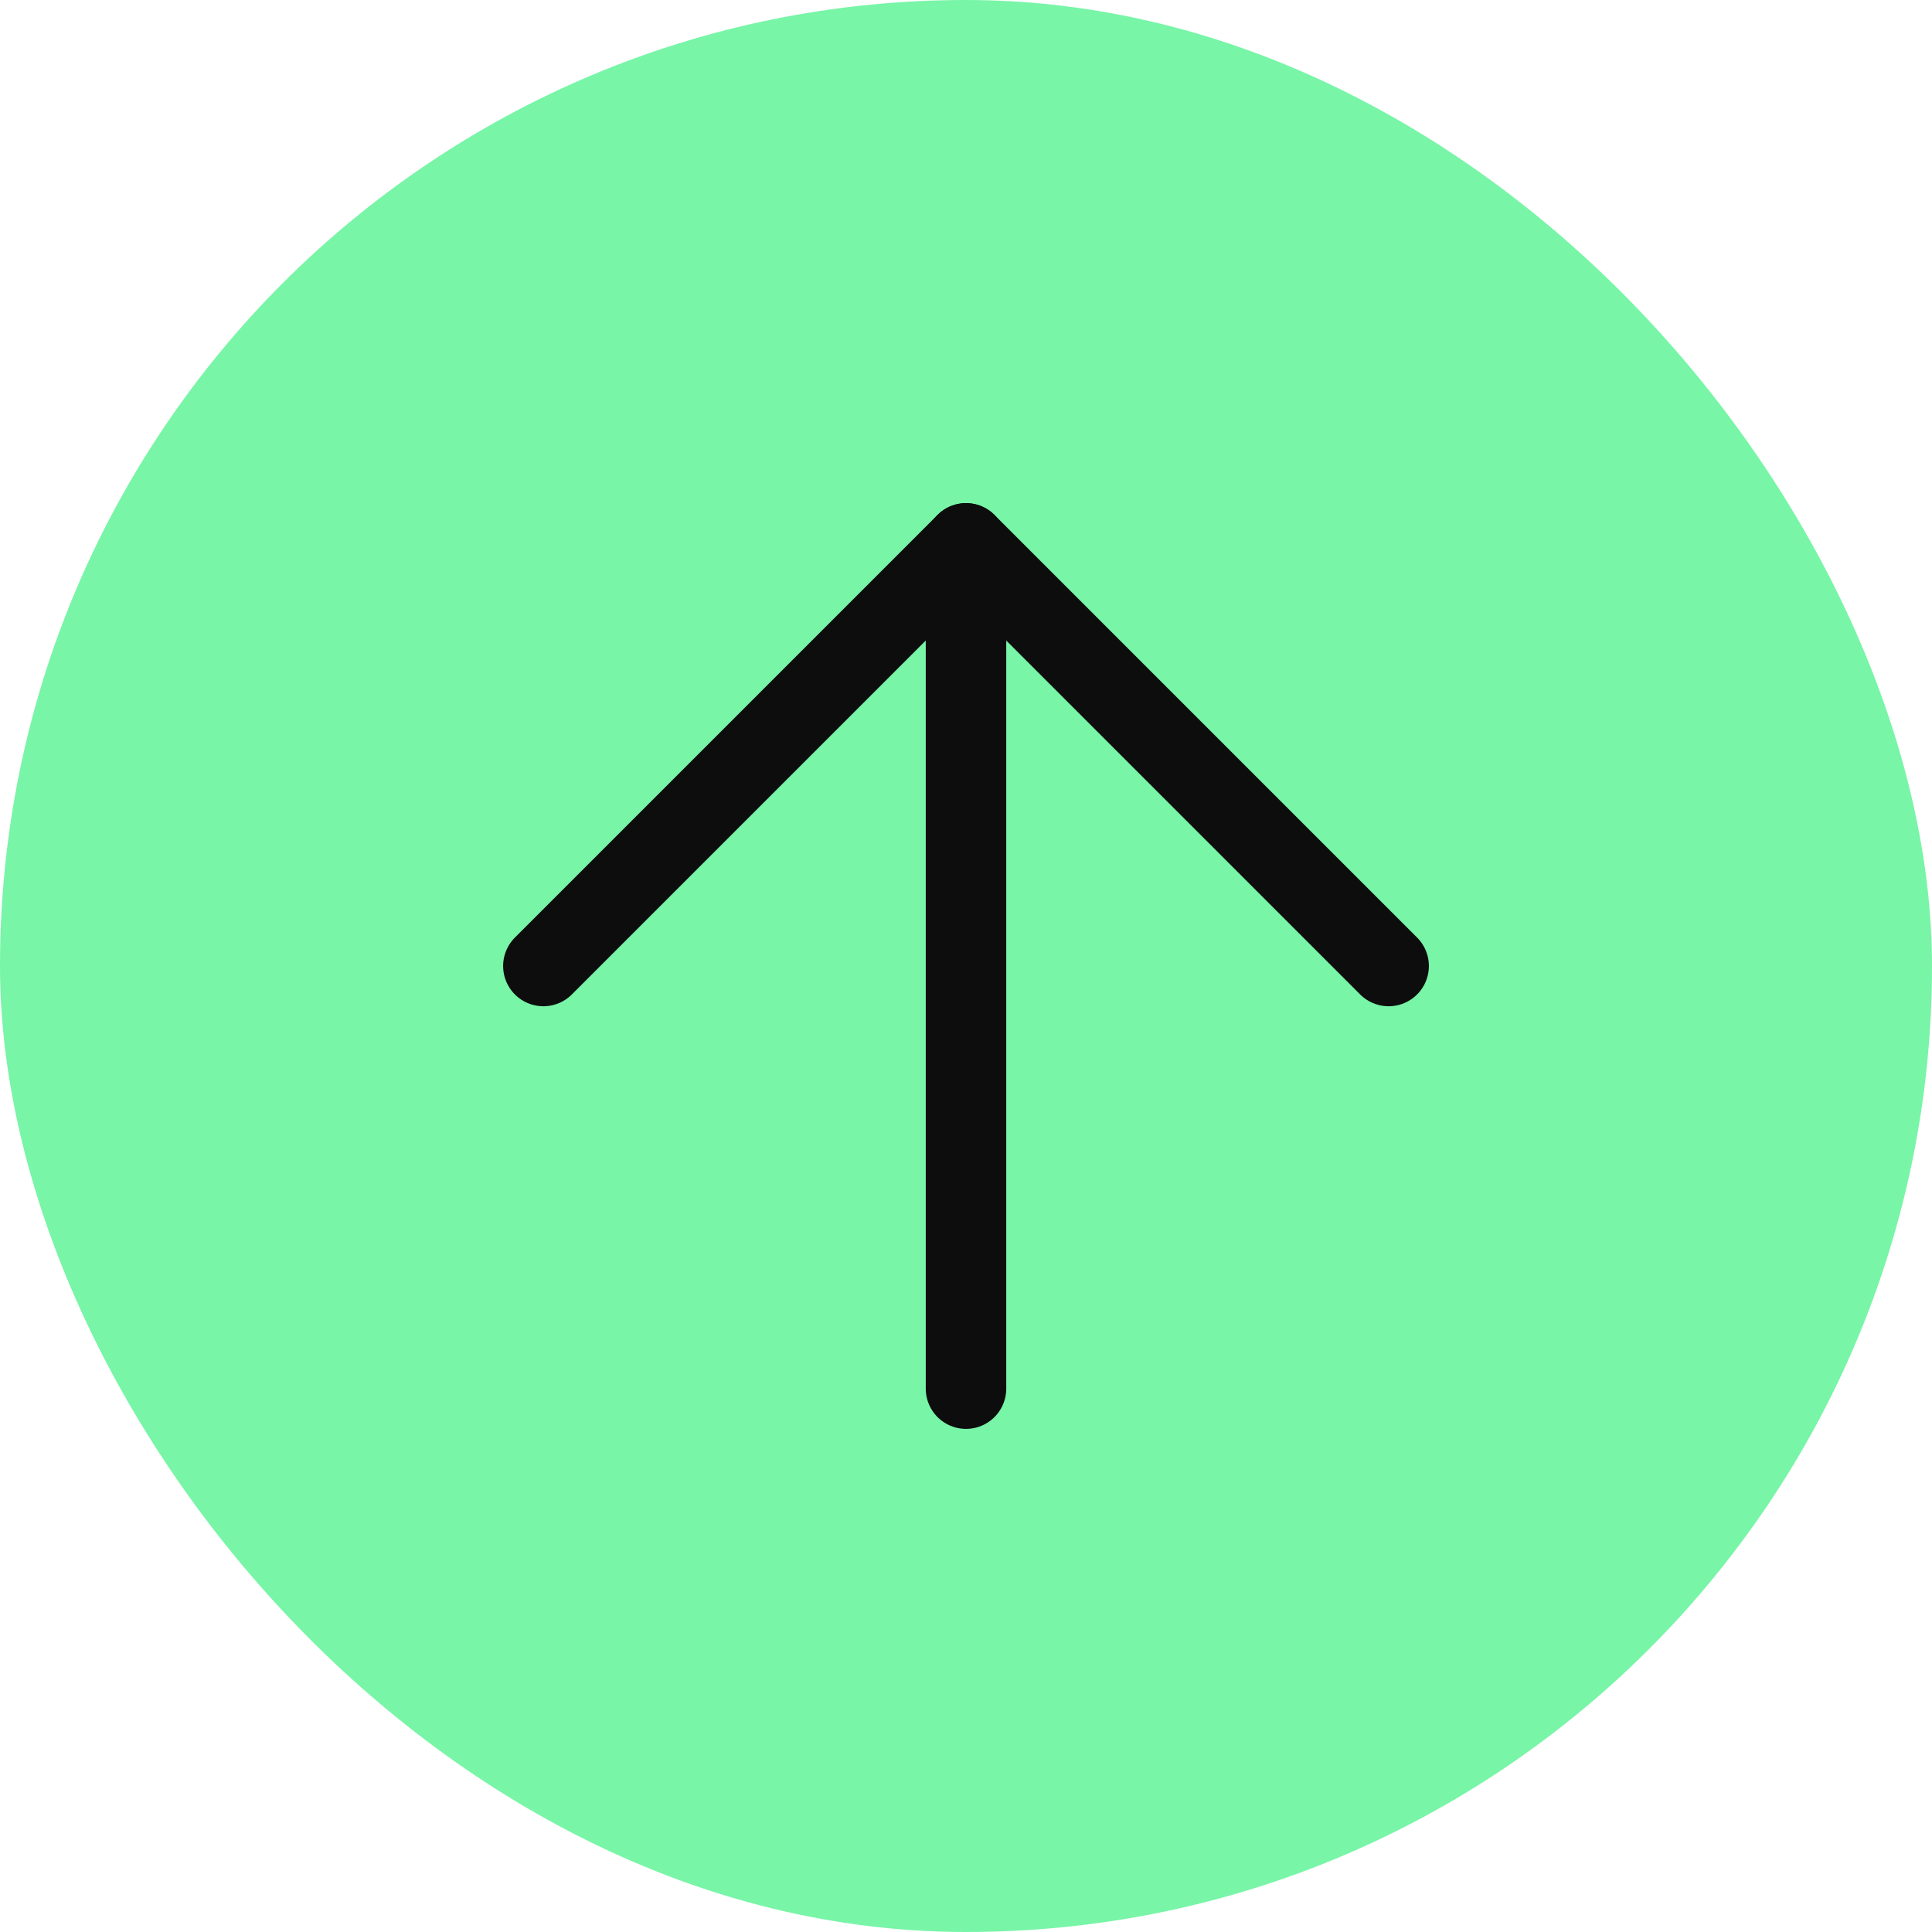
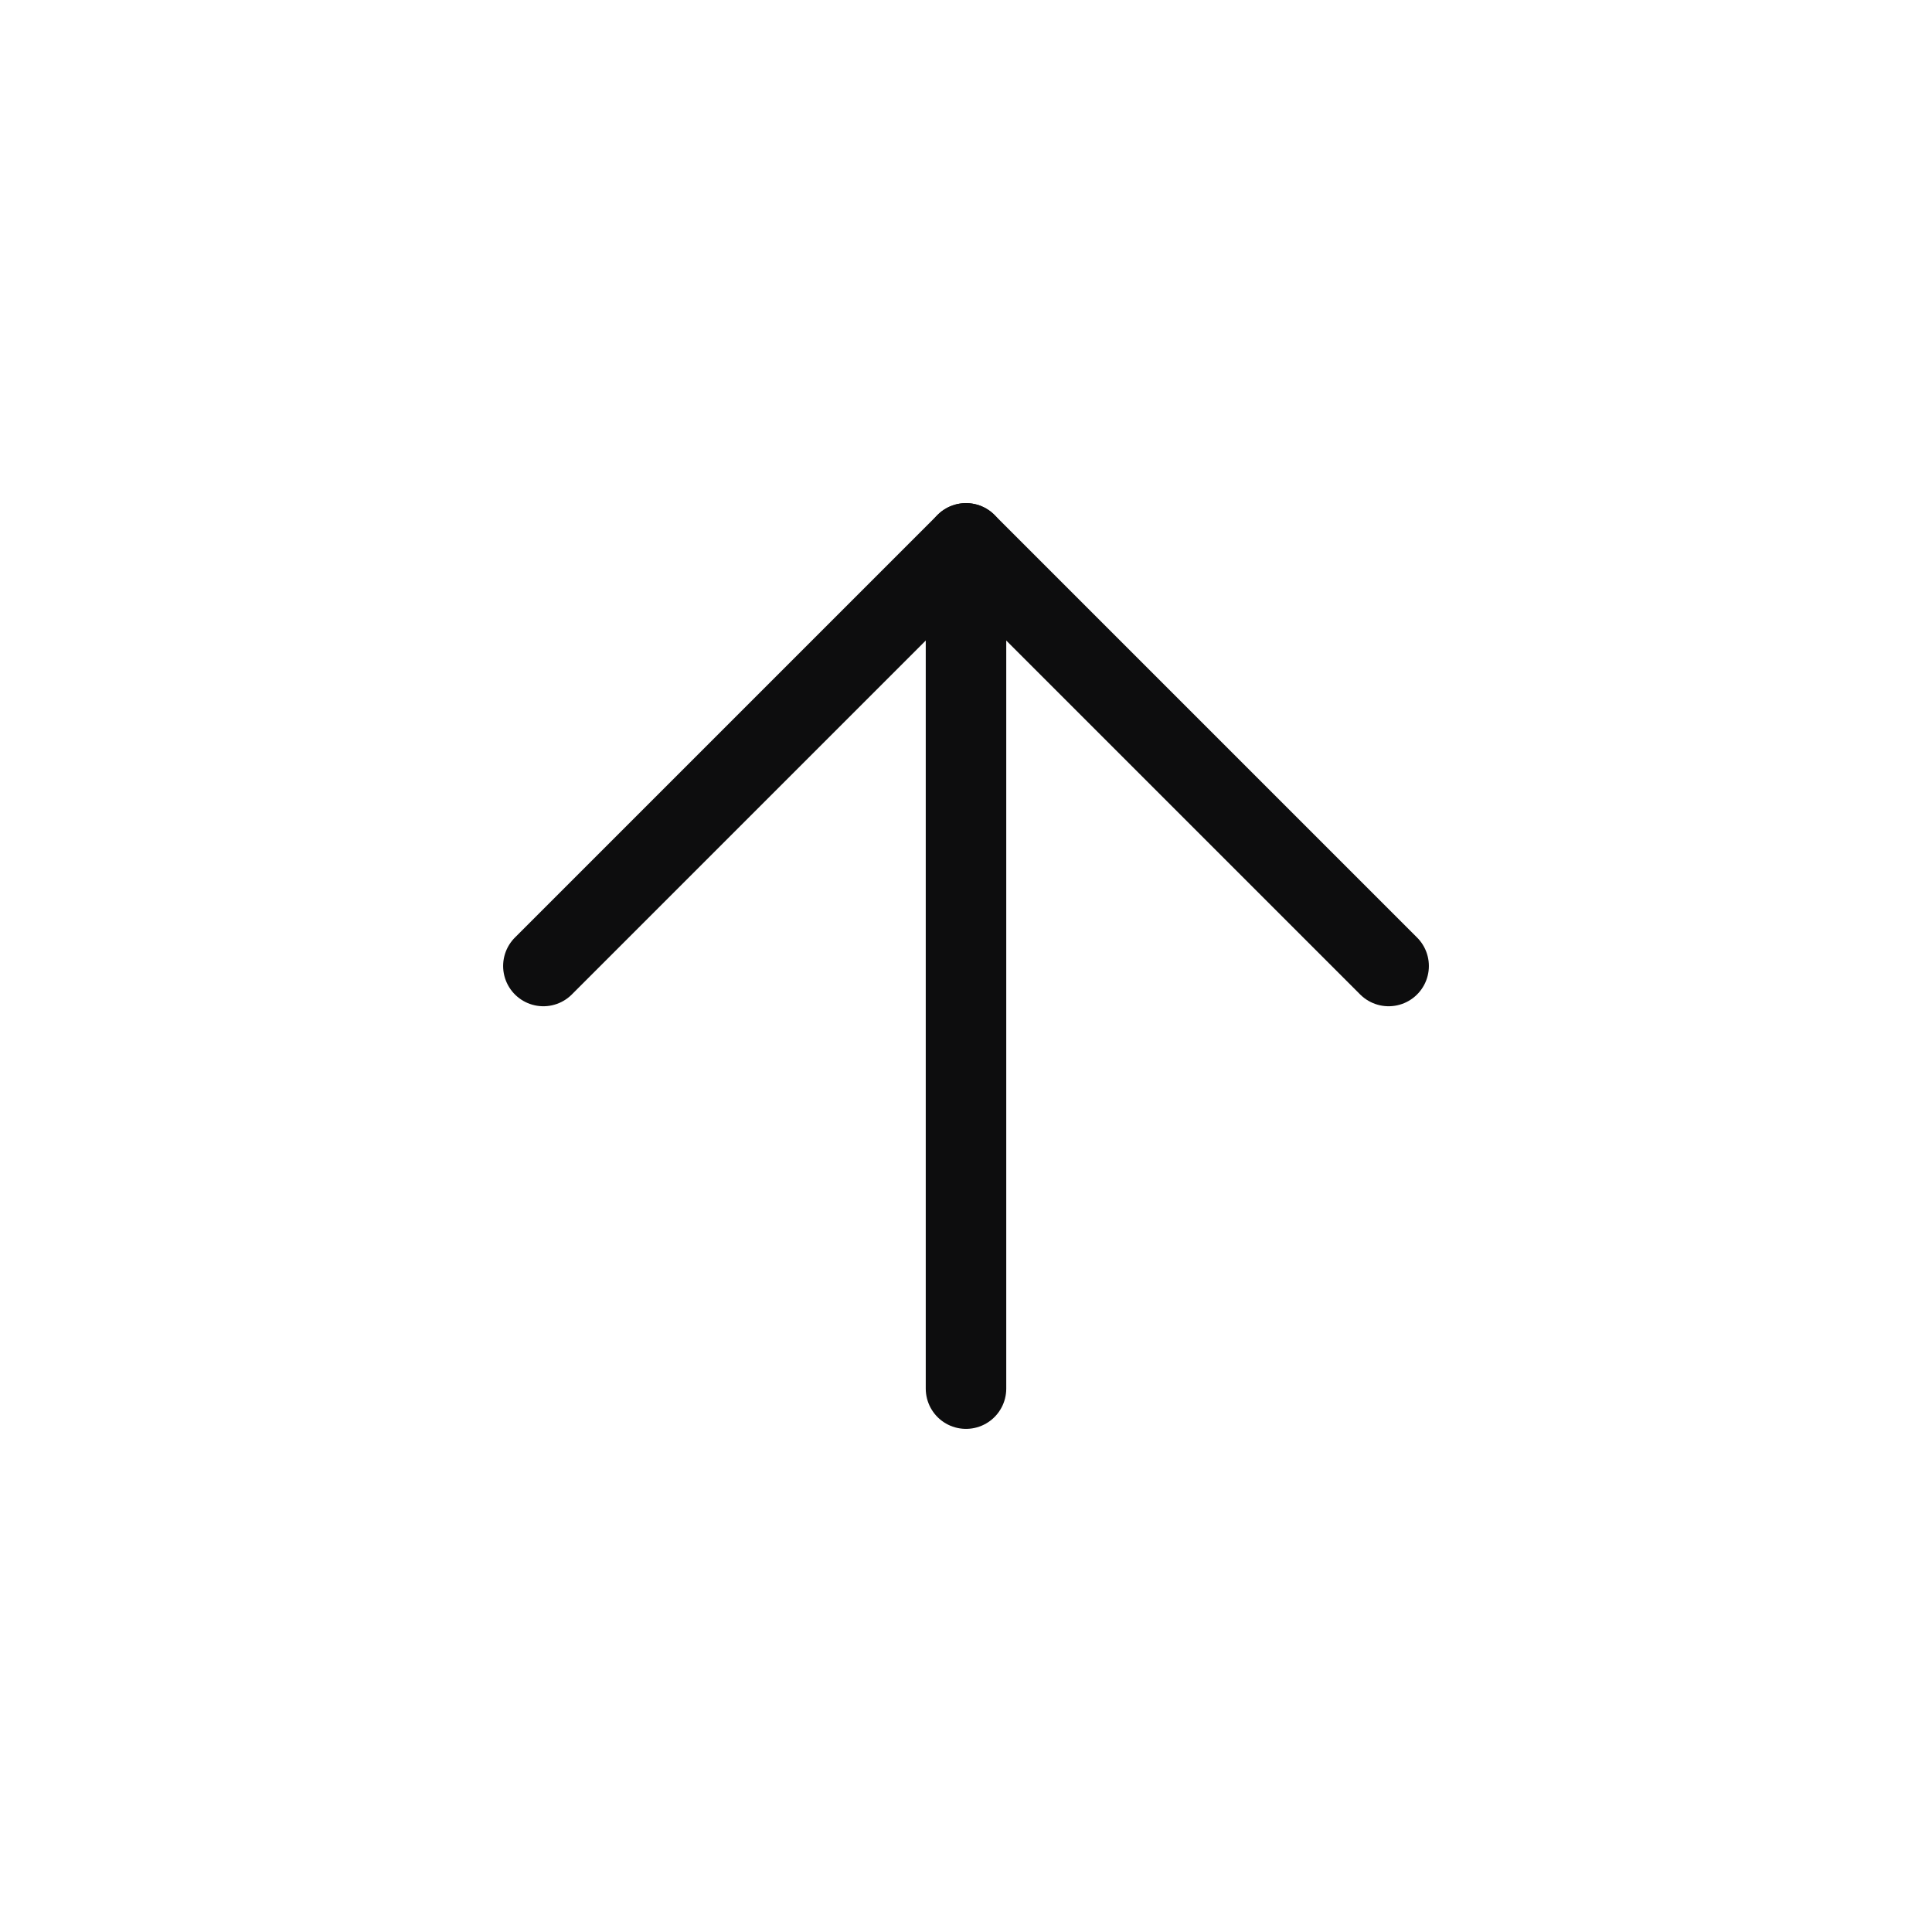
<svg xmlns="http://www.w3.org/2000/svg" width="24" height="24" viewBox="0 0 24 24" fill="none">
-   <rect width="24" height="24" rx="12" fill="#78F5A7" />
  <path d="M12 17.25V6.75" stroke="#0D0D0E" stroke-linecap="round" stroke-linejoin="round" />
  <path d="M6.75 12L12 6.75L17.25 12" stroke="#0D0D0E" stroke-linecap="round" stroke-linejoin="round" />
</svg>